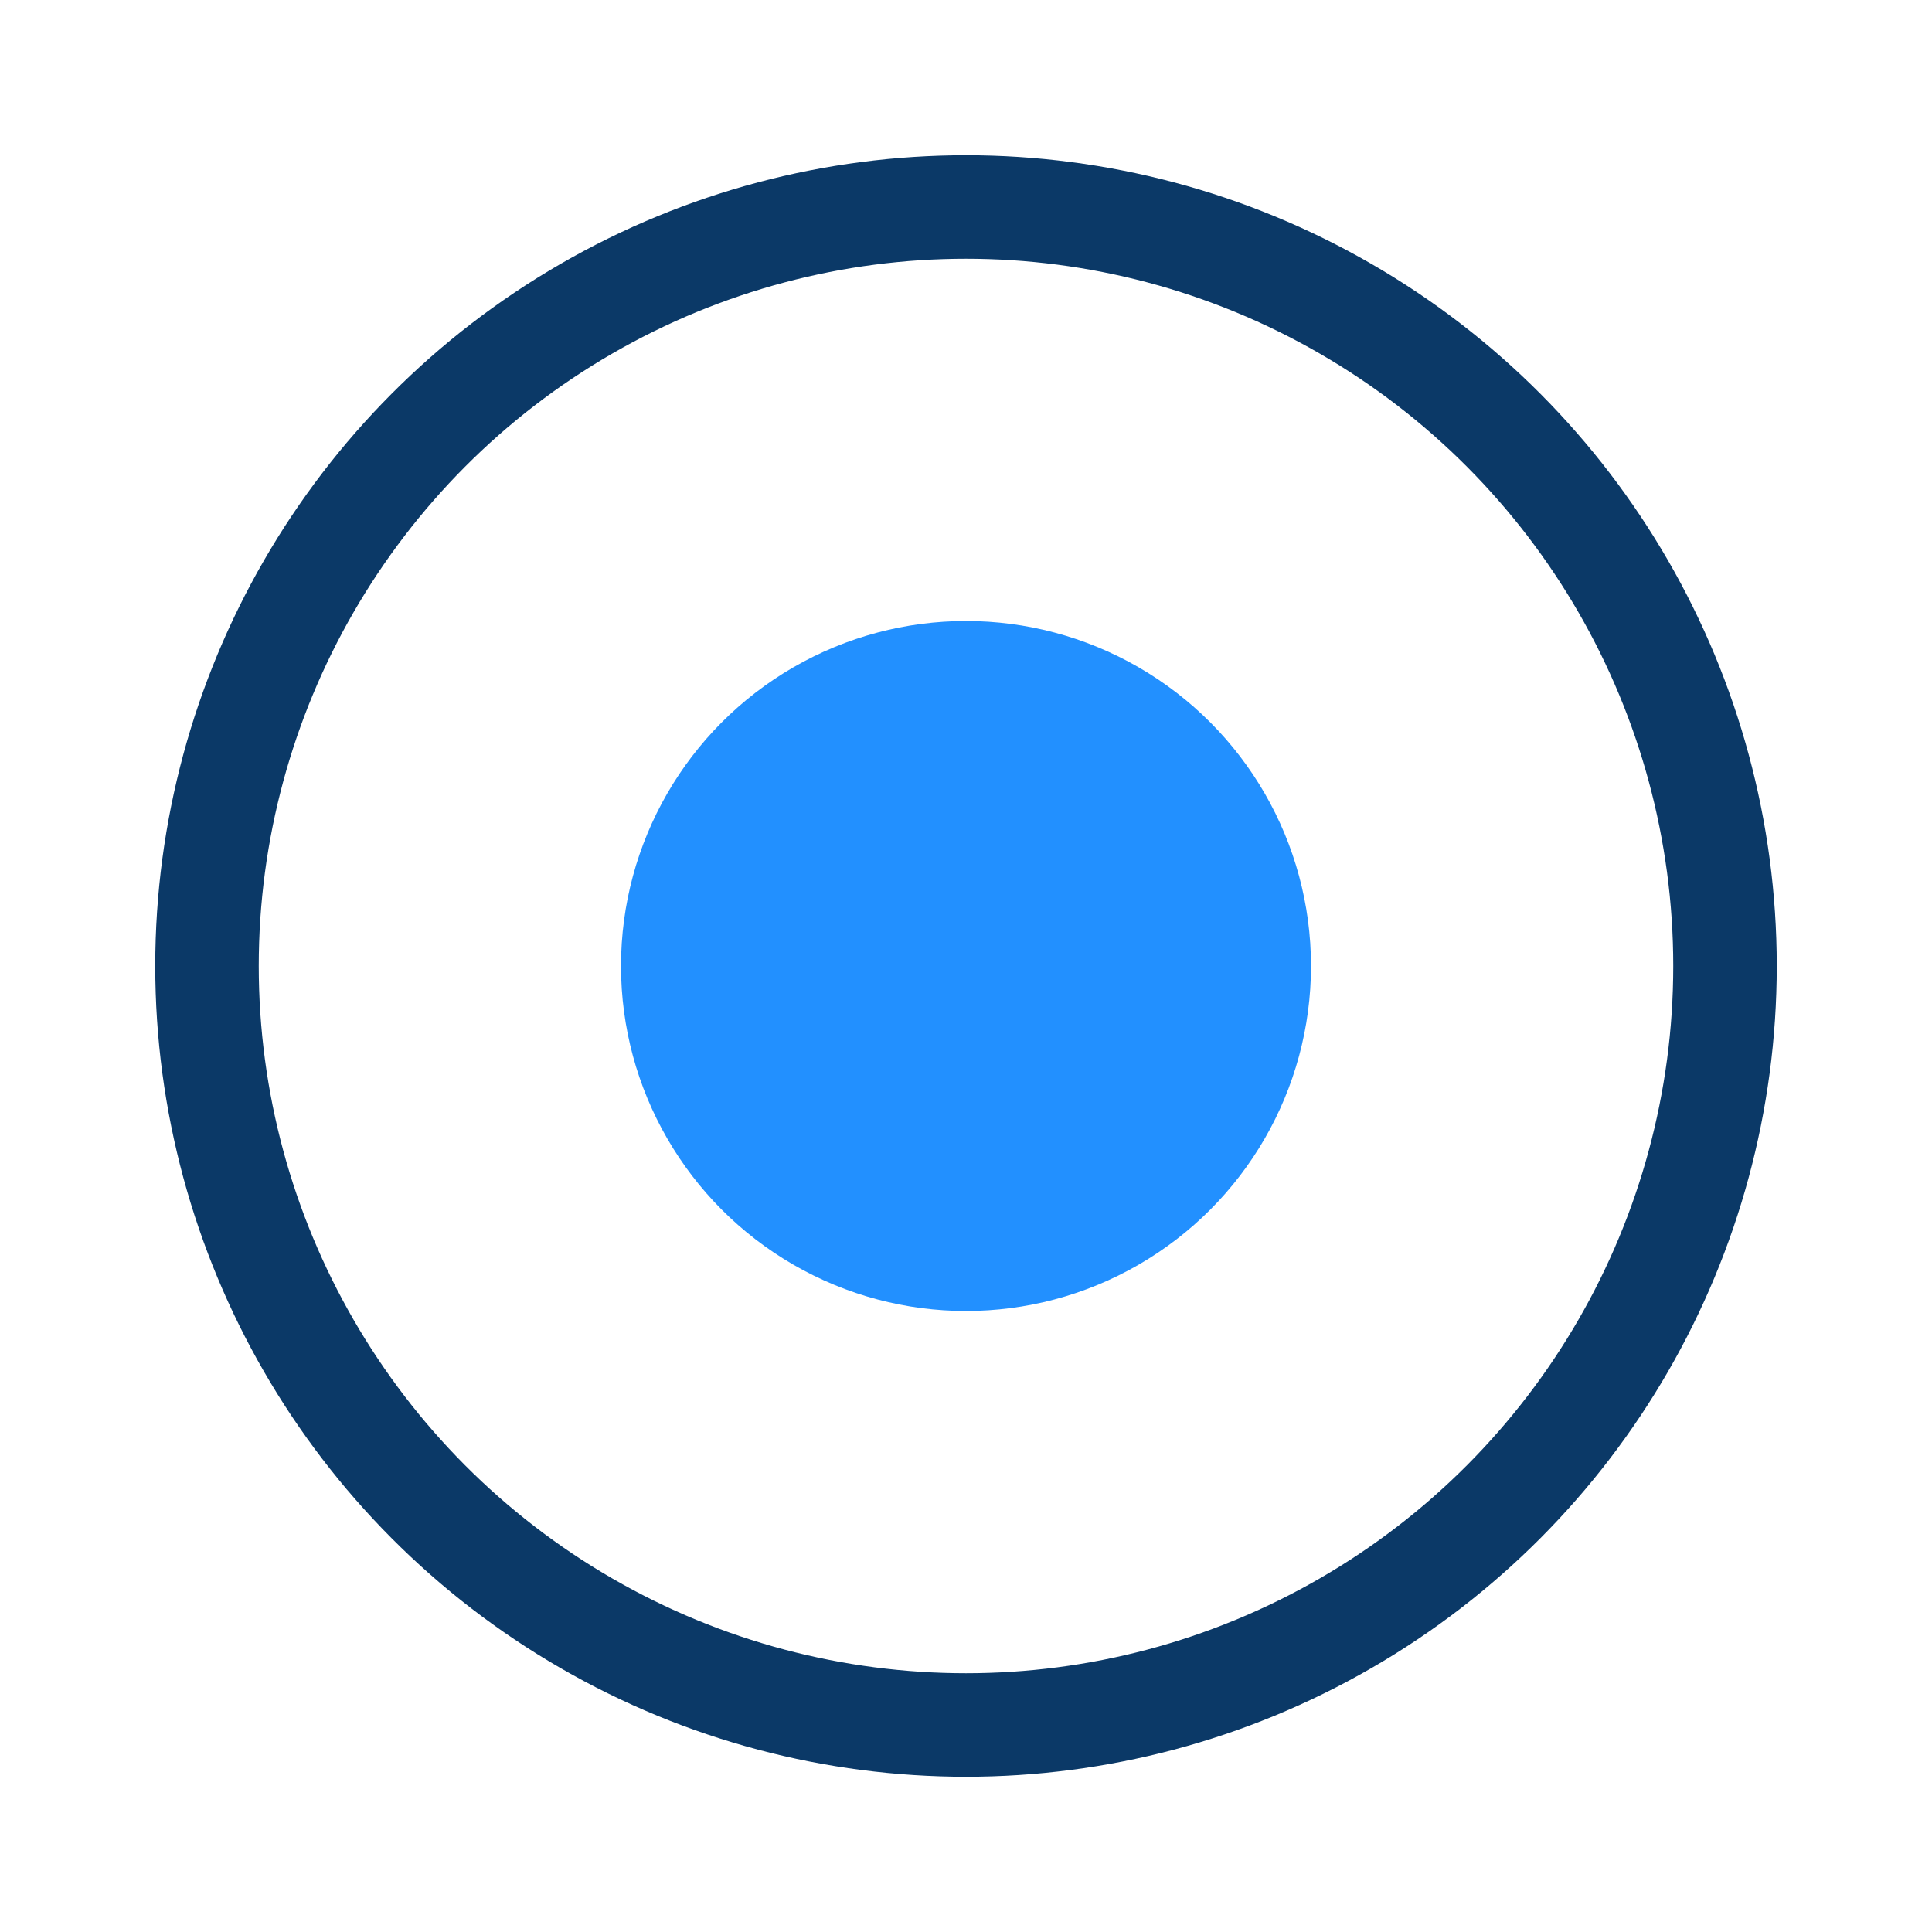
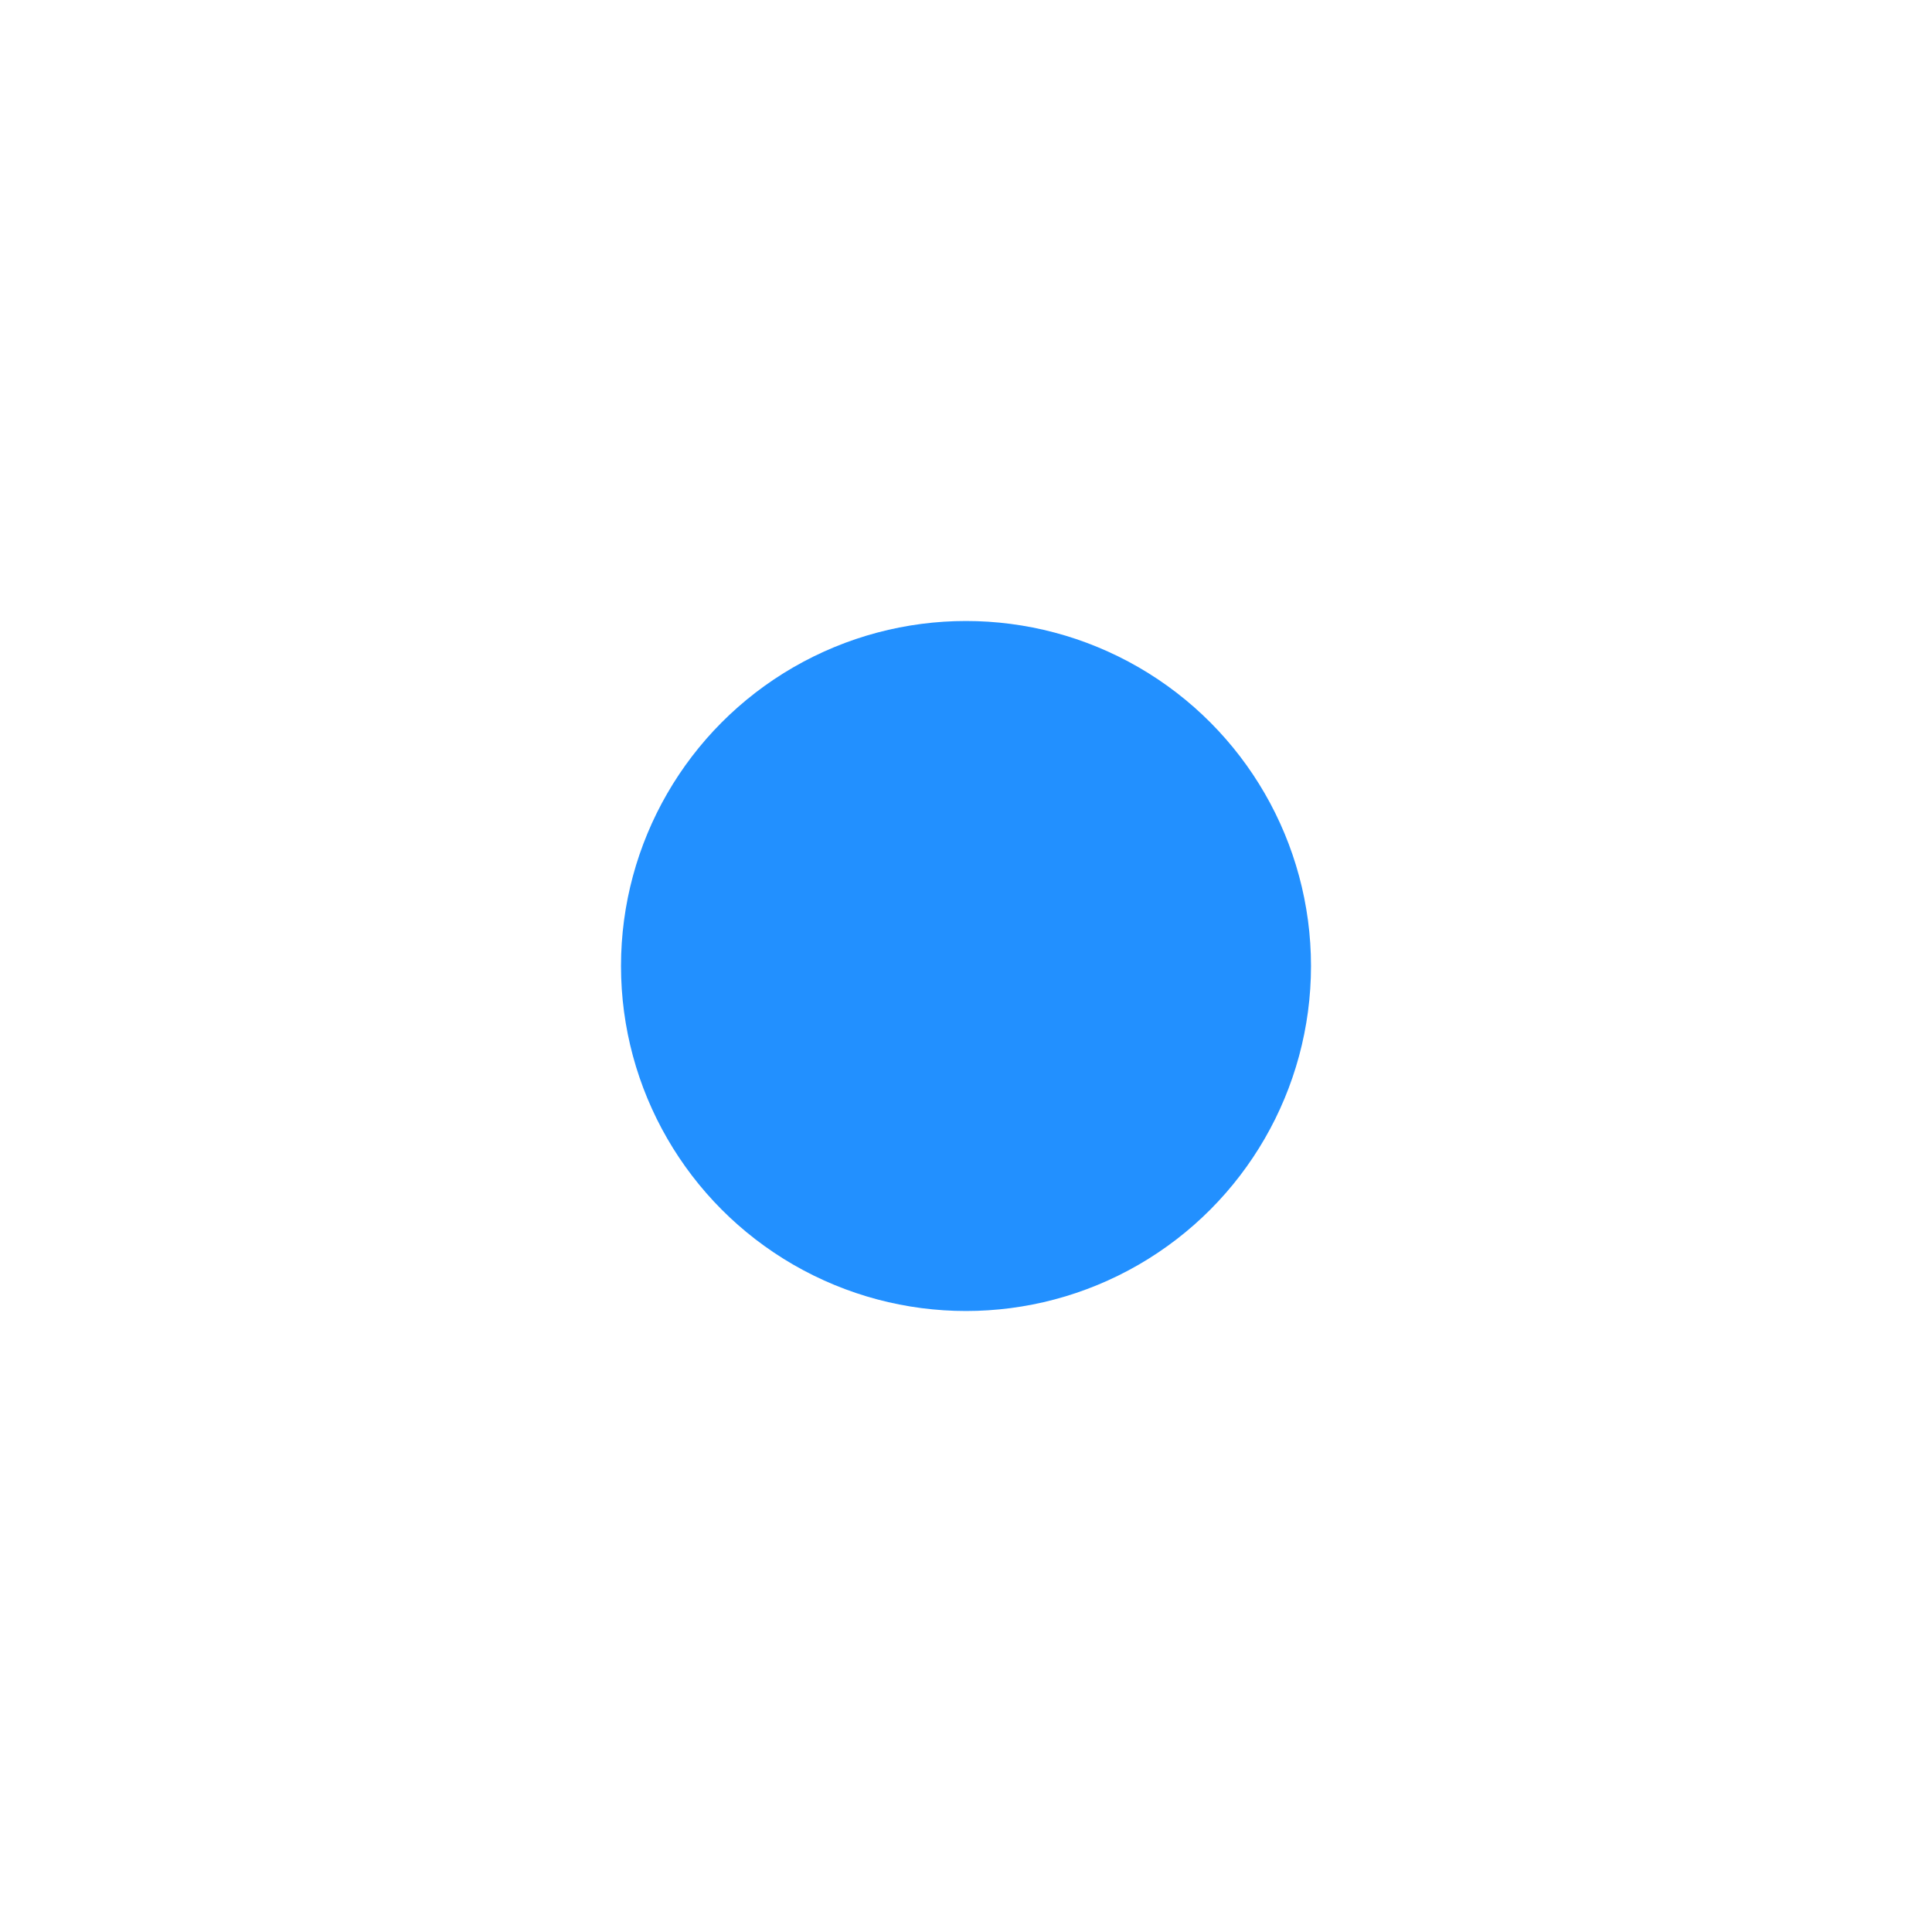
<svg xmlns="http://www.w3.org/2000/svg" width="56" height="56" viewBox="0 0 56 56" role="img" aria-hidden="true">
-   <circle cx="28" cy="28" r="22" fill="none" stroke="#0B3967" stroke-width="3" />
  <circle cx="28" cy="28" r="10" fill="#0A84FF" opacity="0.9" />
</svg>